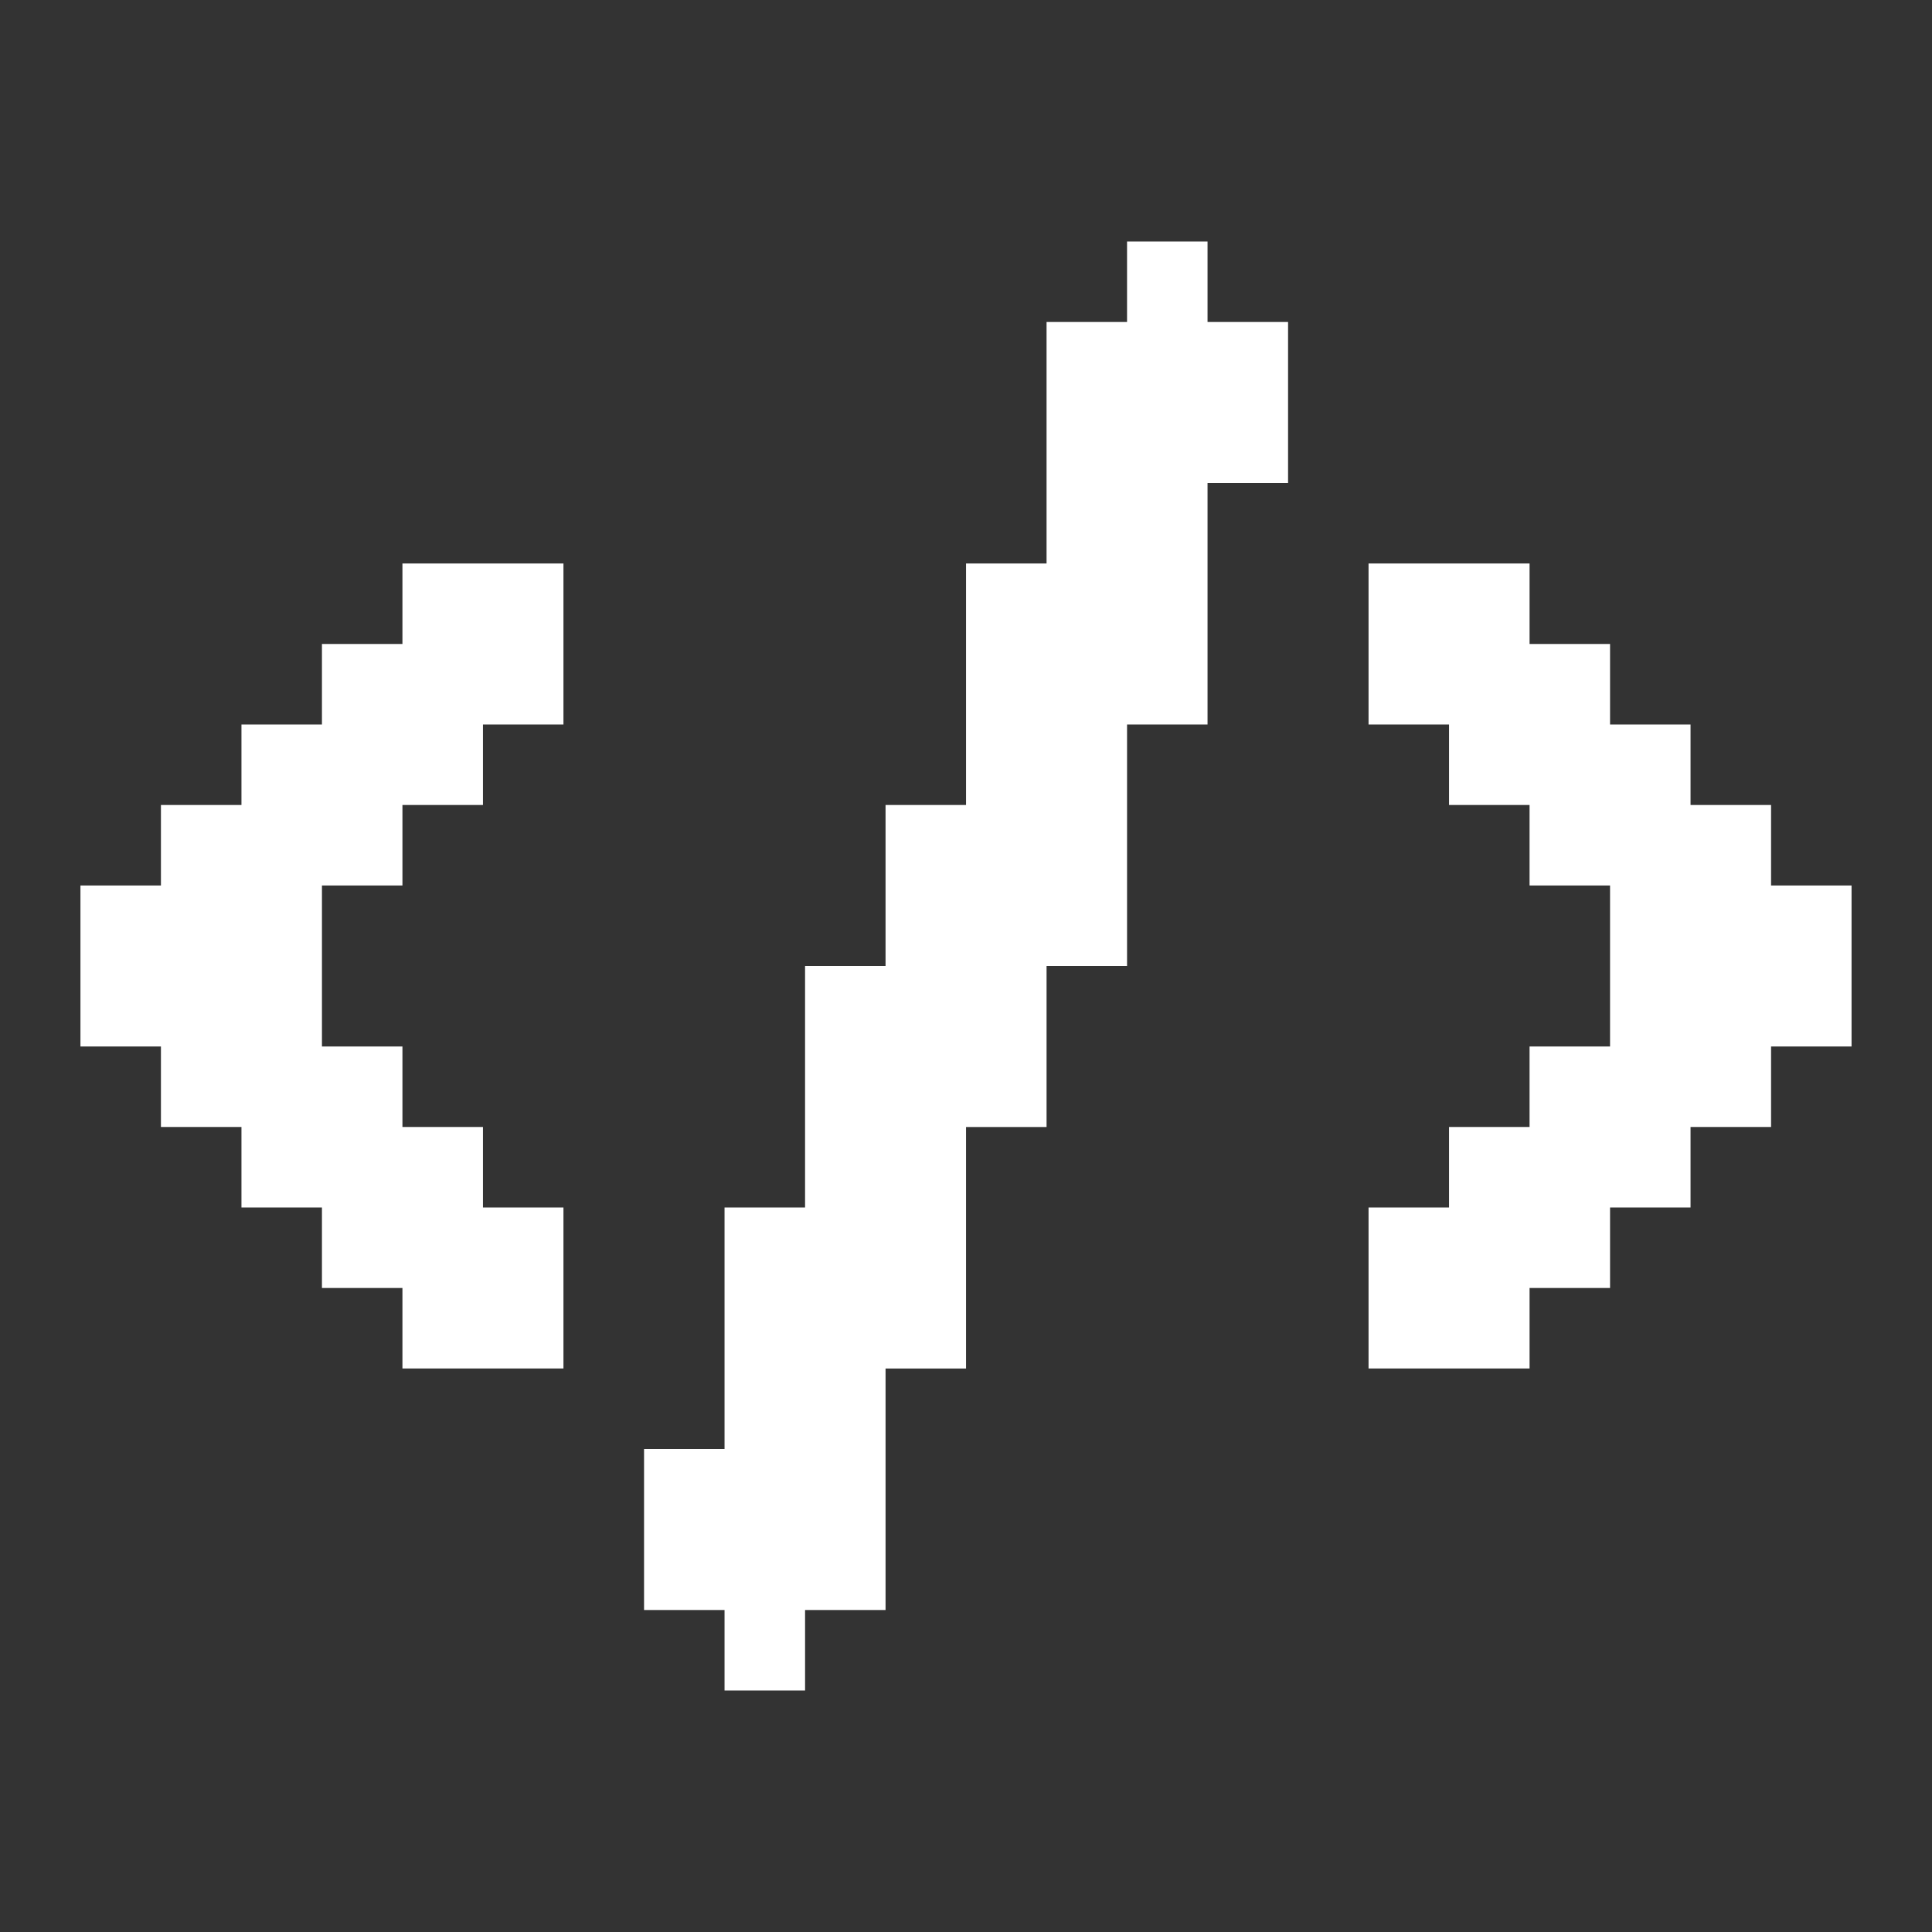
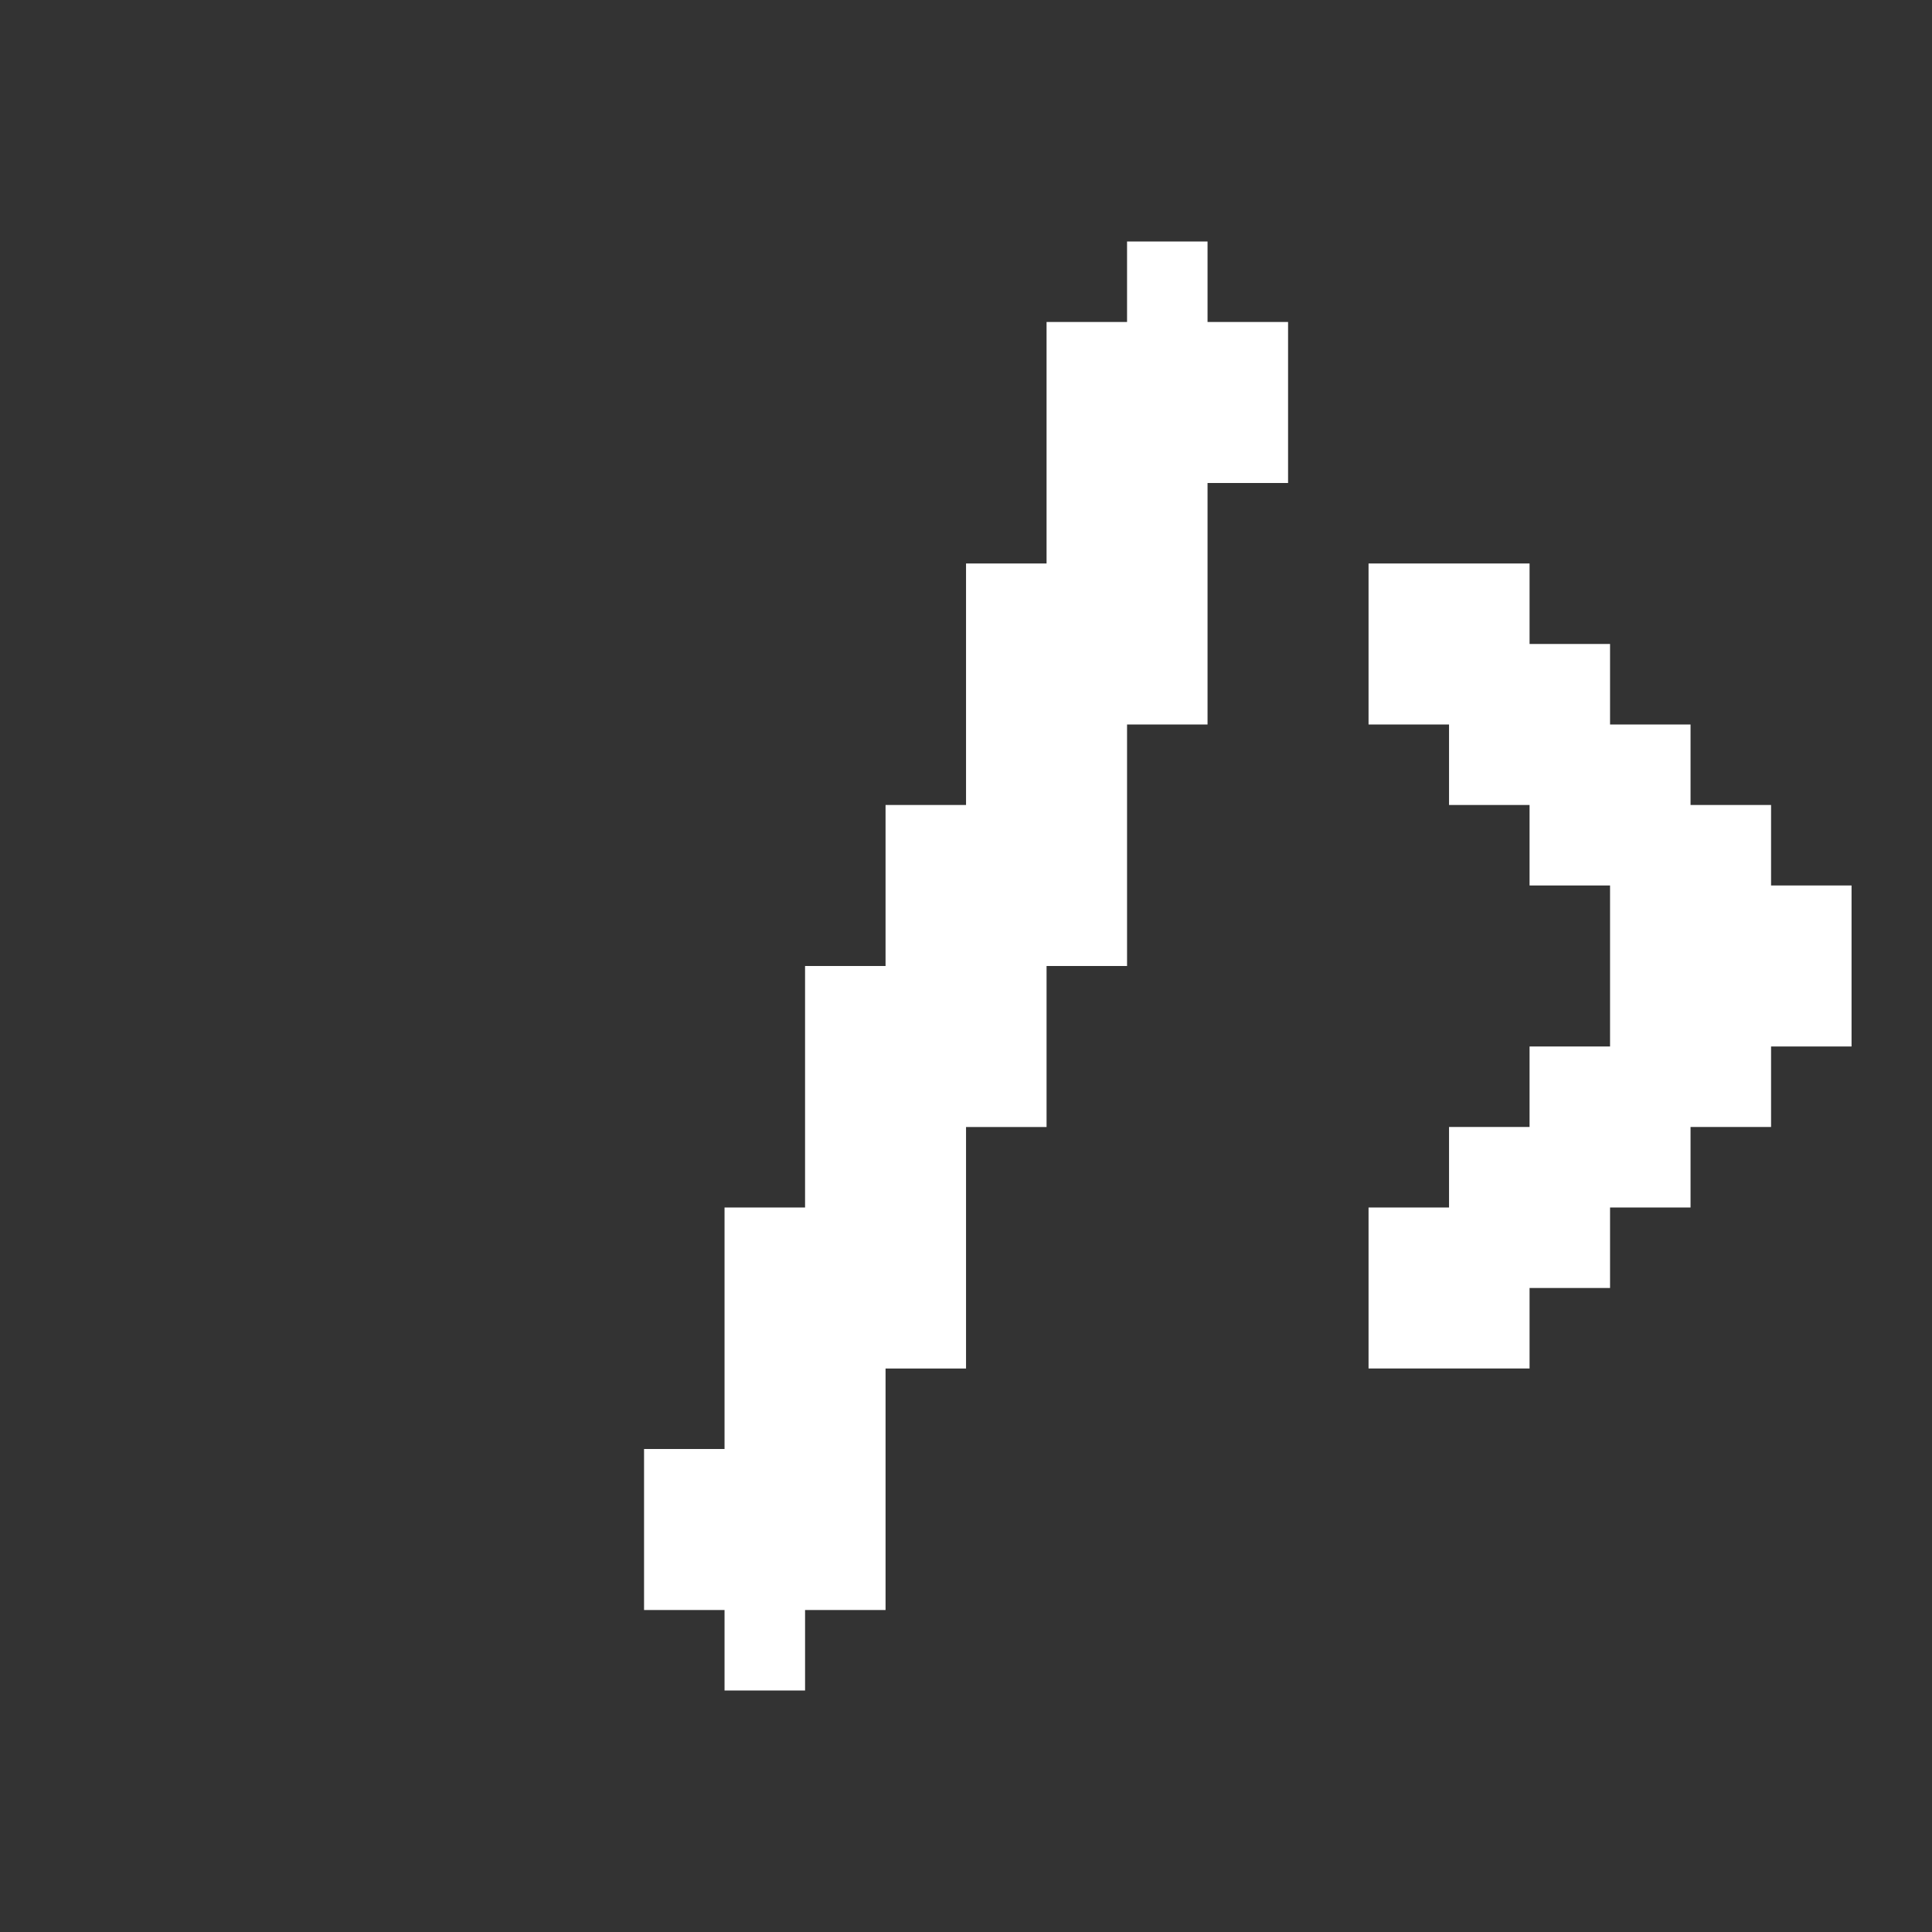
<svg xmlns="http://www.w3.org/2000/svg" width="50" height="50" viewBox="0 0 50 50" fill="none">
  <rect x="0" y="0" width="50" height="50" fill="#333333" stroke="none" />
  <path d="M31.251 8.333H33.335V12.5H31.251V18.75H29.168V25H27.085V29.167H25.001V35.417H22.918V41.667H20.835V43.75H18.751V41.667H16.668V37.5H18.751V31.25H20.835V25H22.918V20.833H25.001V14.583H27.085V8.333H29.168V6.25H31.251V8.333Z" fill="white" />
  <path d="M47.918 22.916V27.083H45.835V29.166H43.751V31.25H41.668V33.333H39.585V35.416H35.418V31.25H37.501V29.166H39.585V27.083H41.668V22.916H39.585V20.833H37.501V18.75H35.418V14.583H39.585V16.666H41.668V18.75H43.751V20.833H45.835V22.916H47.918Z" fill="white" />
-   <path d="M14.582 14.583V18.75H12.499V20.833H10.415V22.916H8.332V27.083H10.415V29.166H12.499V31.25H14.582V35.416H10.415V33.333H8.332V31.25H6.249V29.166H4.165V27.083H2.082V22.916H4.165V20.833H6.249V18.75H8.332V16.666H10.415V14.583H14.582Z" fill="white" />
</svg>